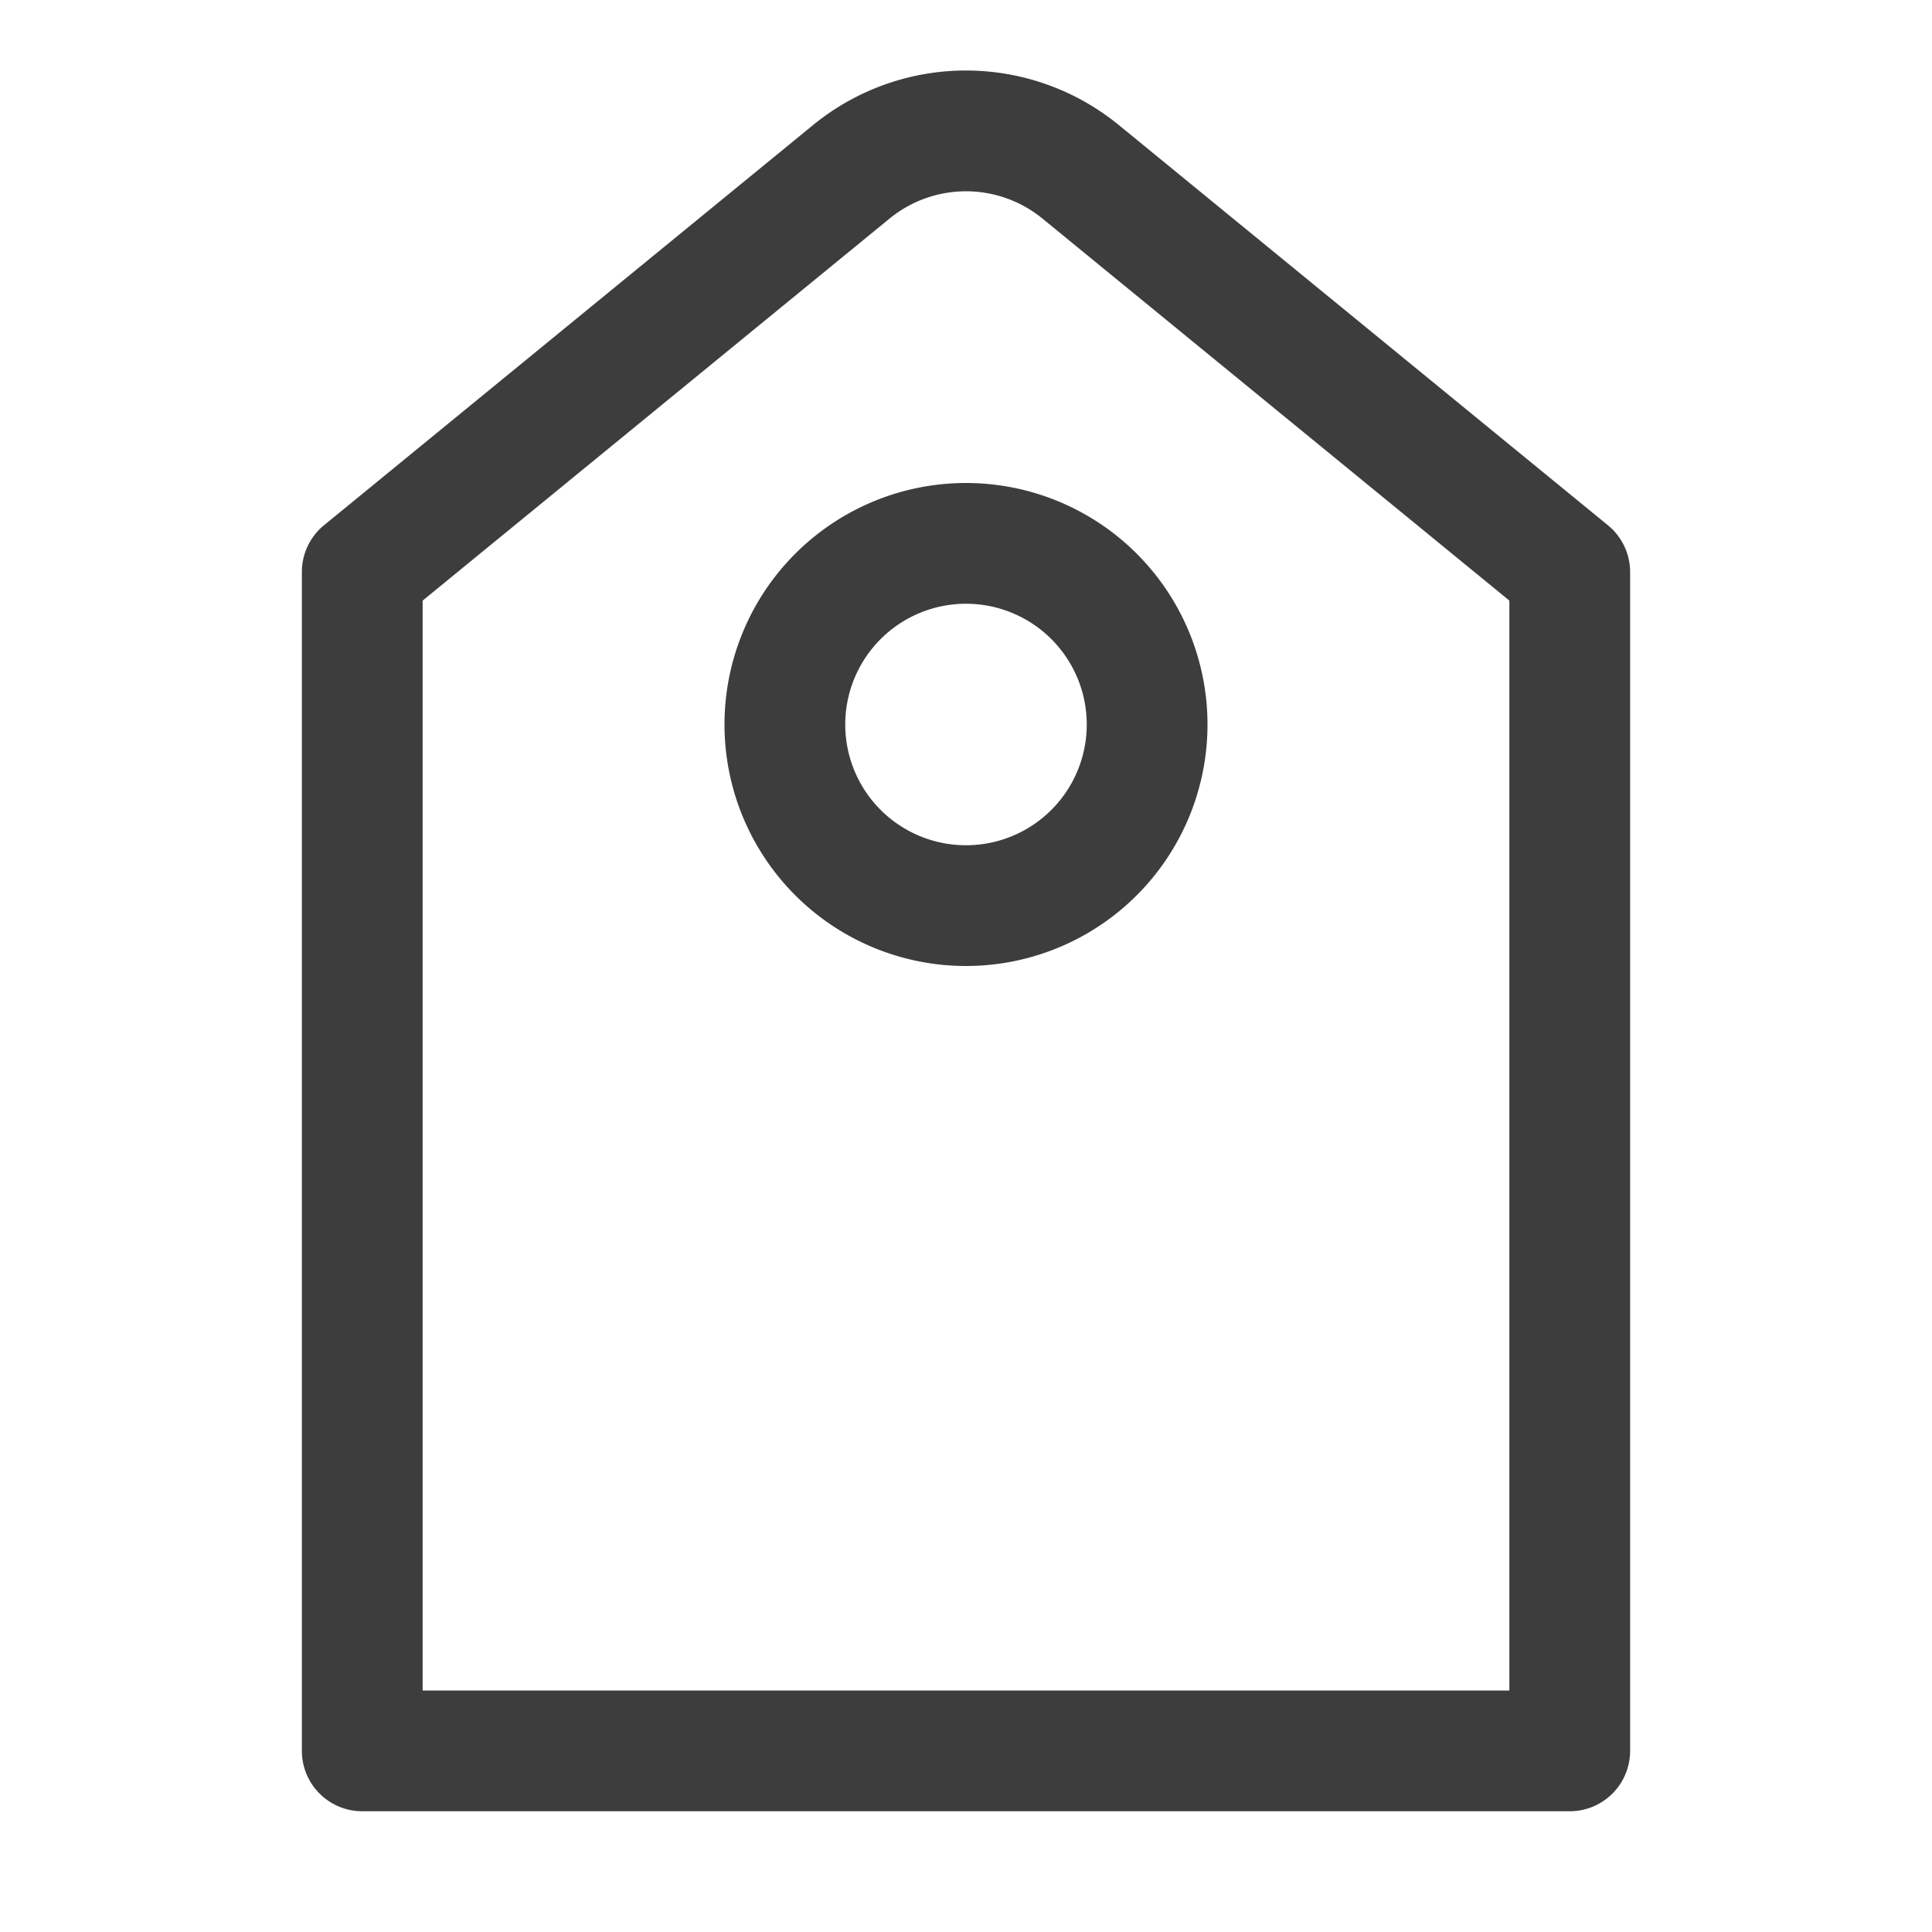
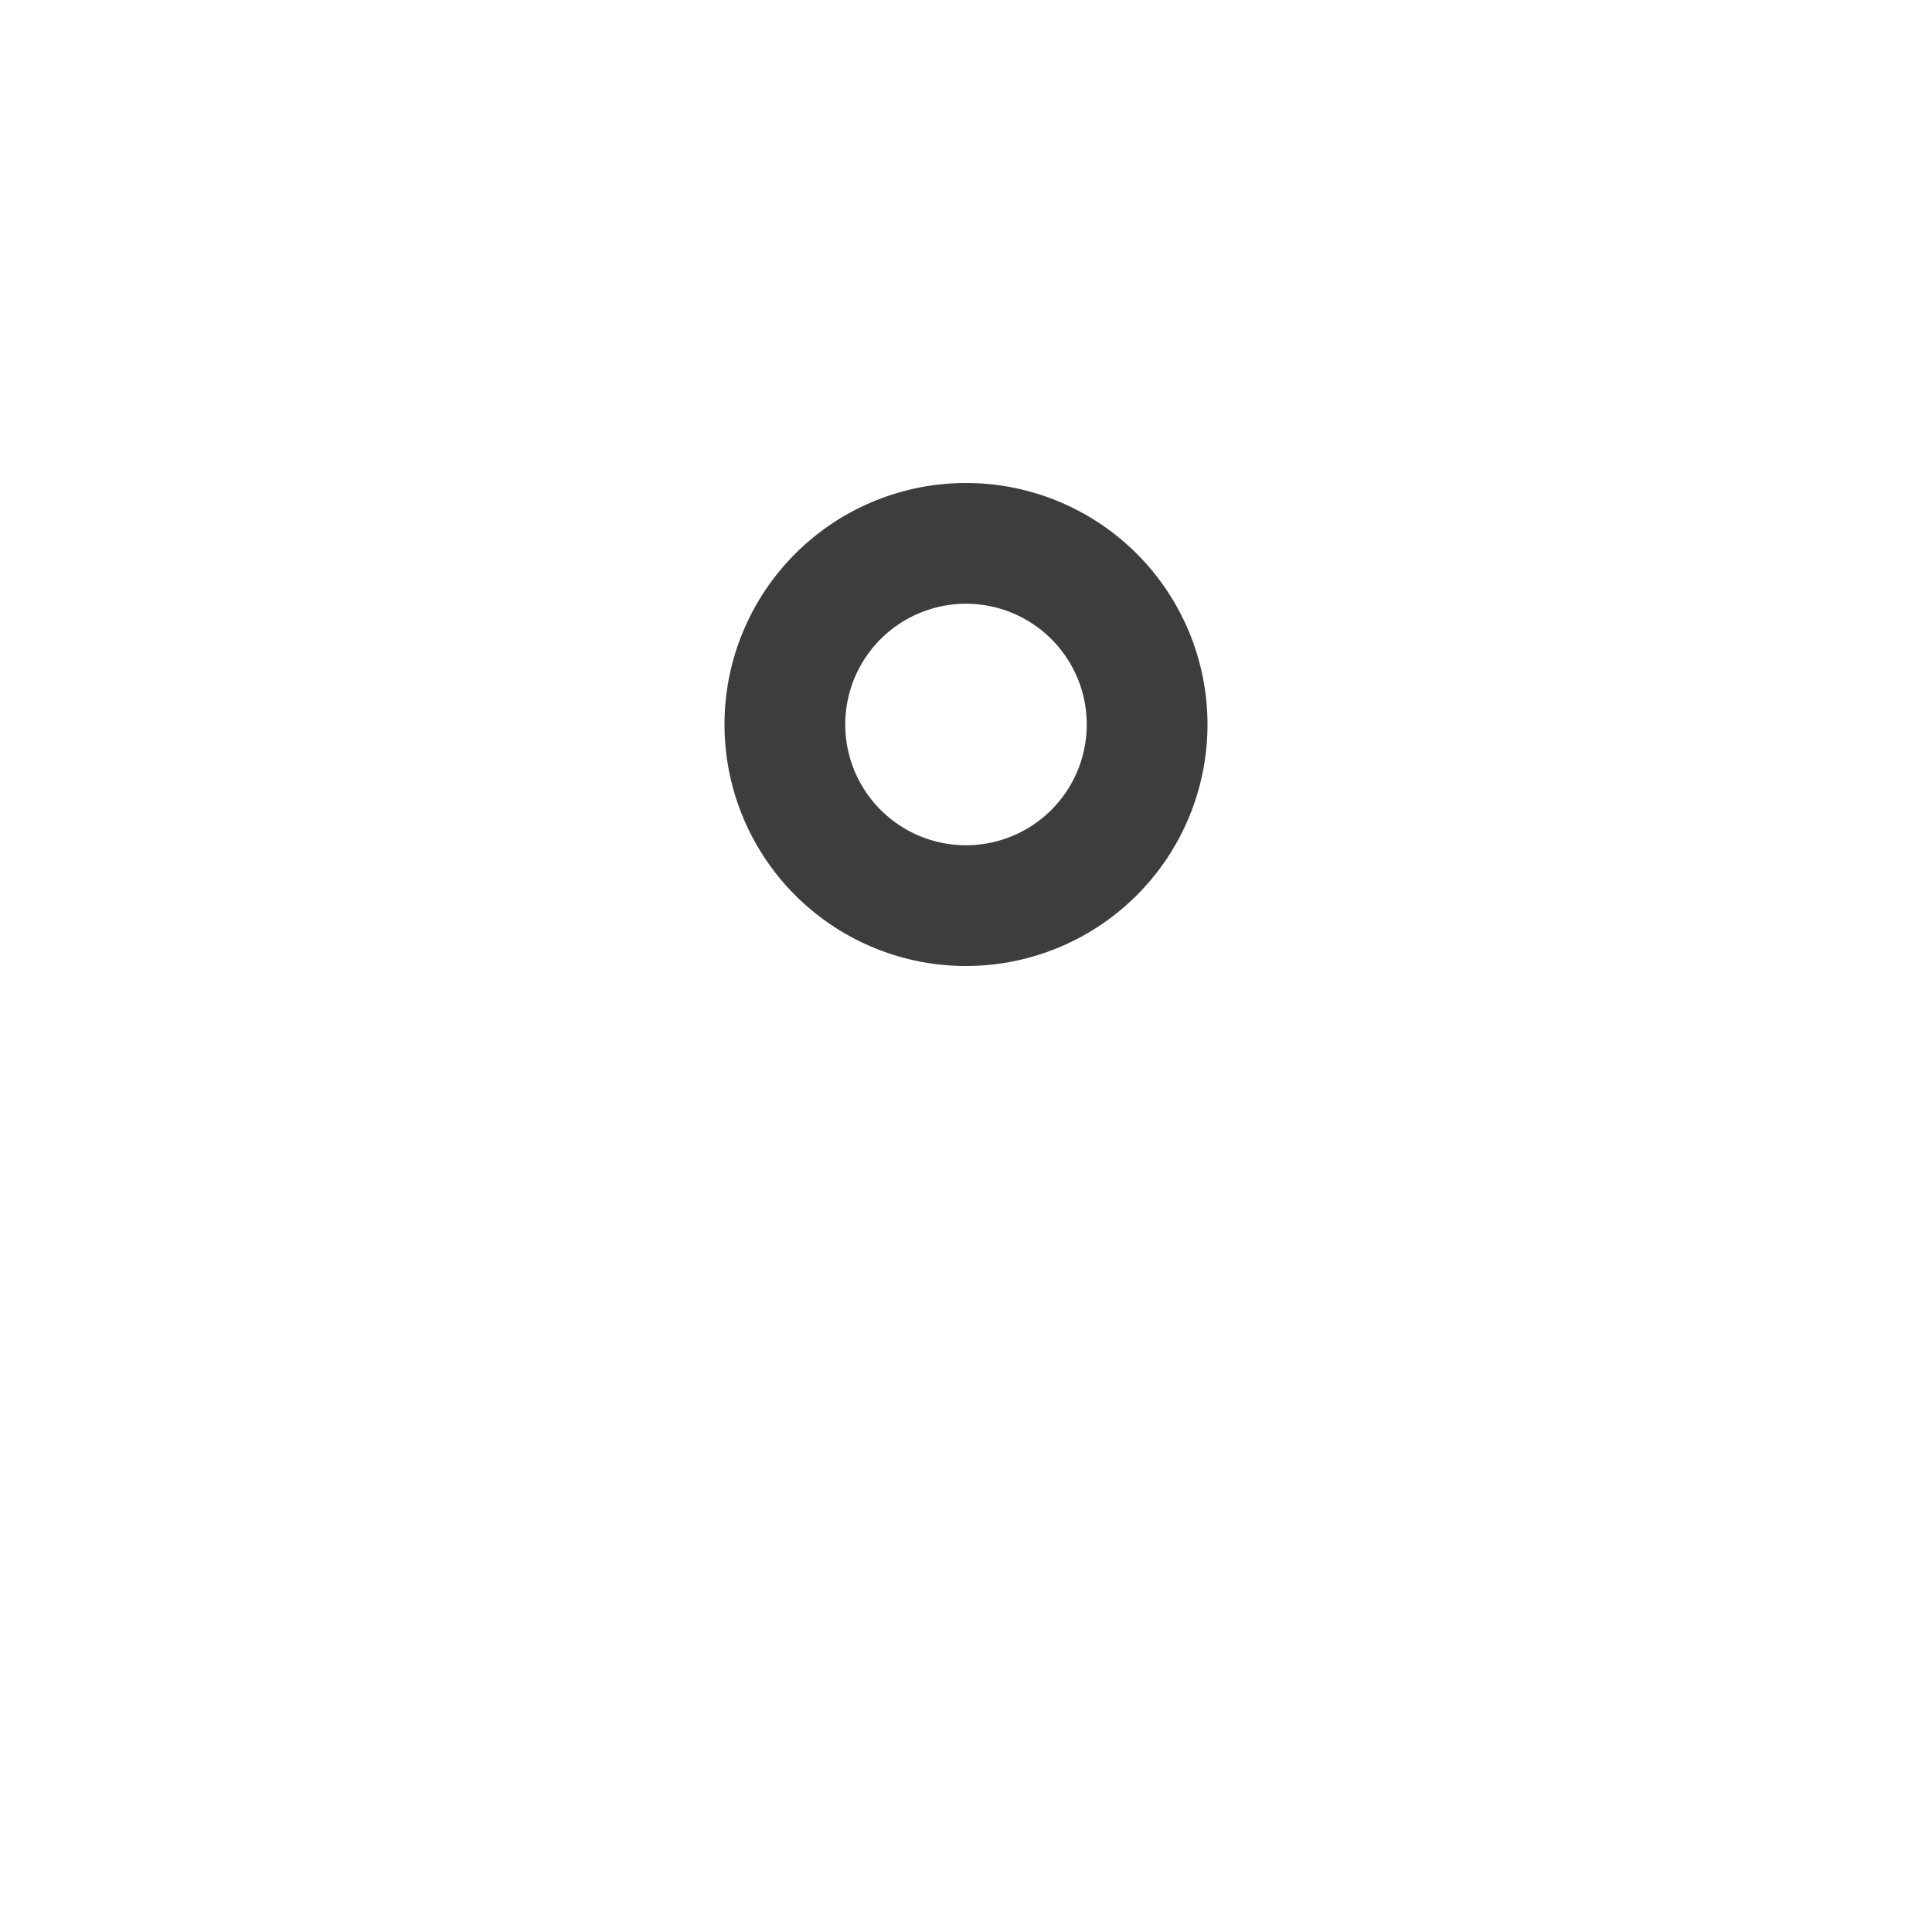
<svg xmlns="http://www.w3.org/2000/svg" width="800px" height="800px" viewBox="0 0 1024 1024" fill="#3d3d3d">
  <g id="SVGRepo_bgCarrier" stroke-width="0" />
  <g id="SVGRepo_tracerCarrier" stroke-linecap="round" stroke-linejoin="round" />
  <g id="SVGRepo_iconCarrier">
-     <path fill="#3d3d3d" d="M224 318.336V896h576V318.336L552.512 115.84a64 64 0 0 0-81.024 0L224 318.336zM593.024 66.304l259.2 212.096A32 32 0 0 1 864 303.168V928a32 32 0 0 1-32 32H192a32 32 0 0 1-32-32V303.168a32 32 0 0 1 11.712-24.768l259.2-212.096a128 128 0 0 1 162.112 0z" />
    <path fill="#3d3d3d" d="M512 448a64 64 0 1 0 0-128 64 64 0 0 0 0 128zm0 64a128 128 0 1 1 0-256 128 128 0 0 1 0 256z" />
  </g>
</svg>